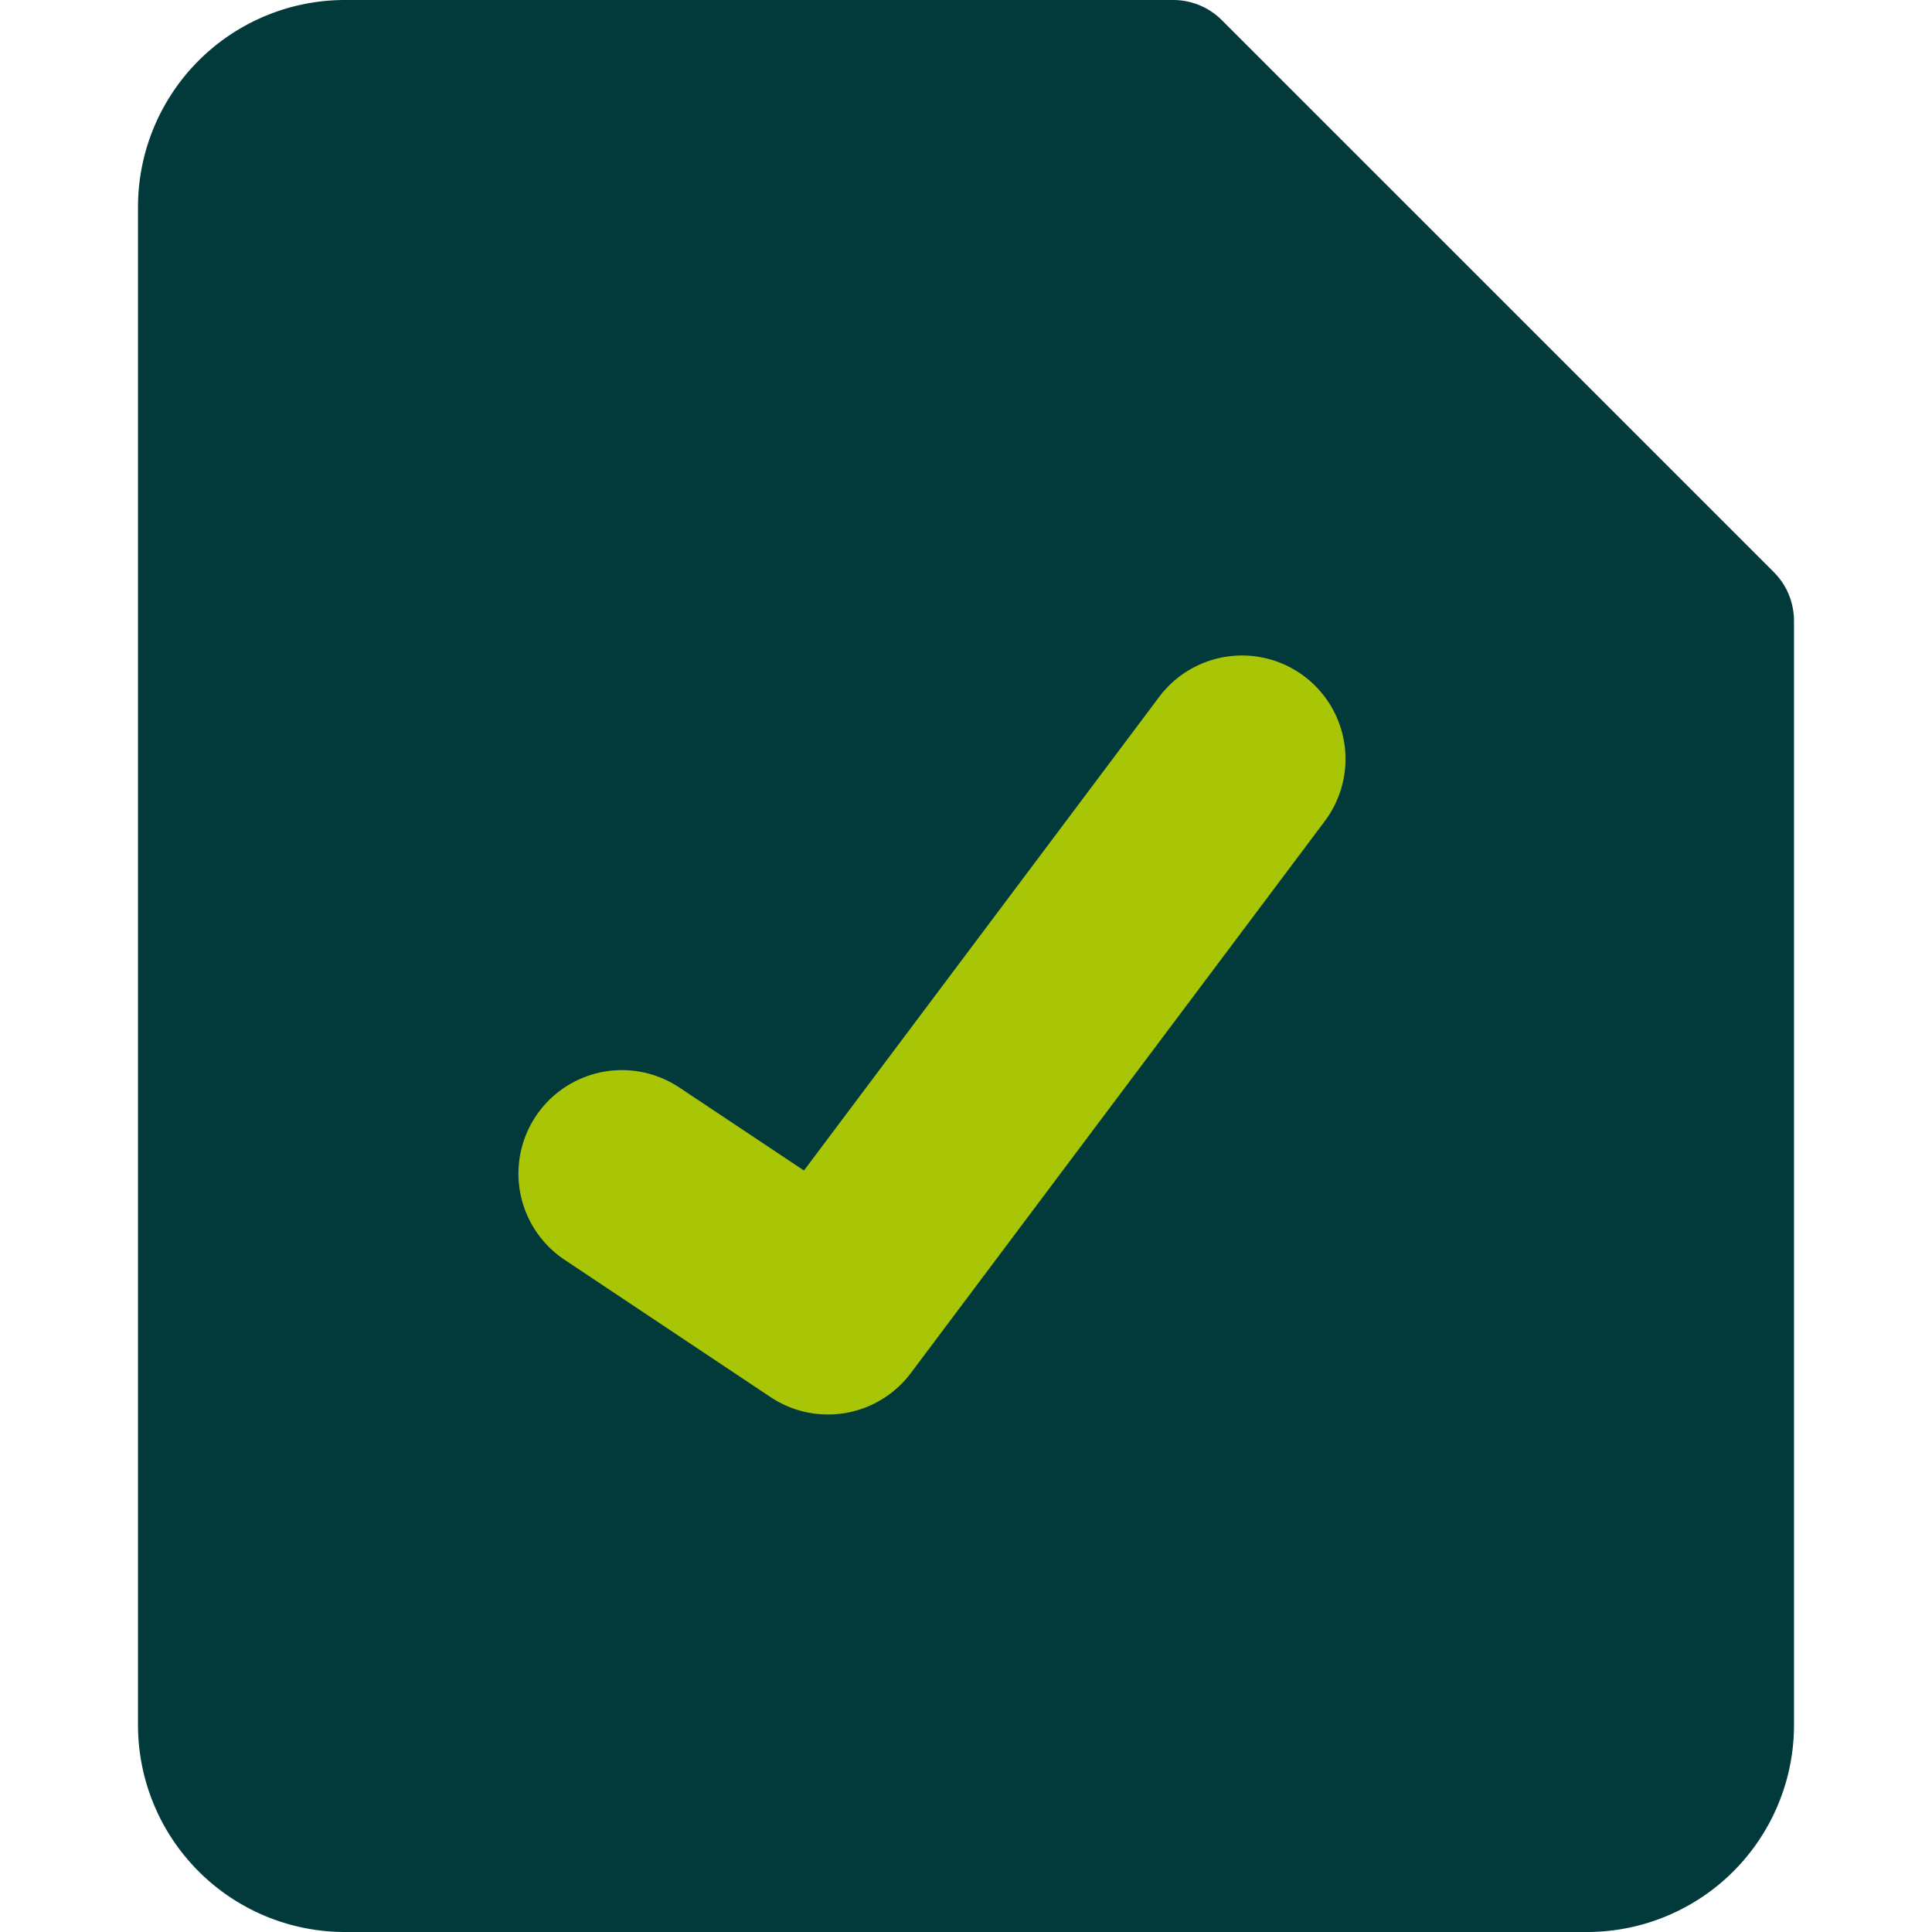
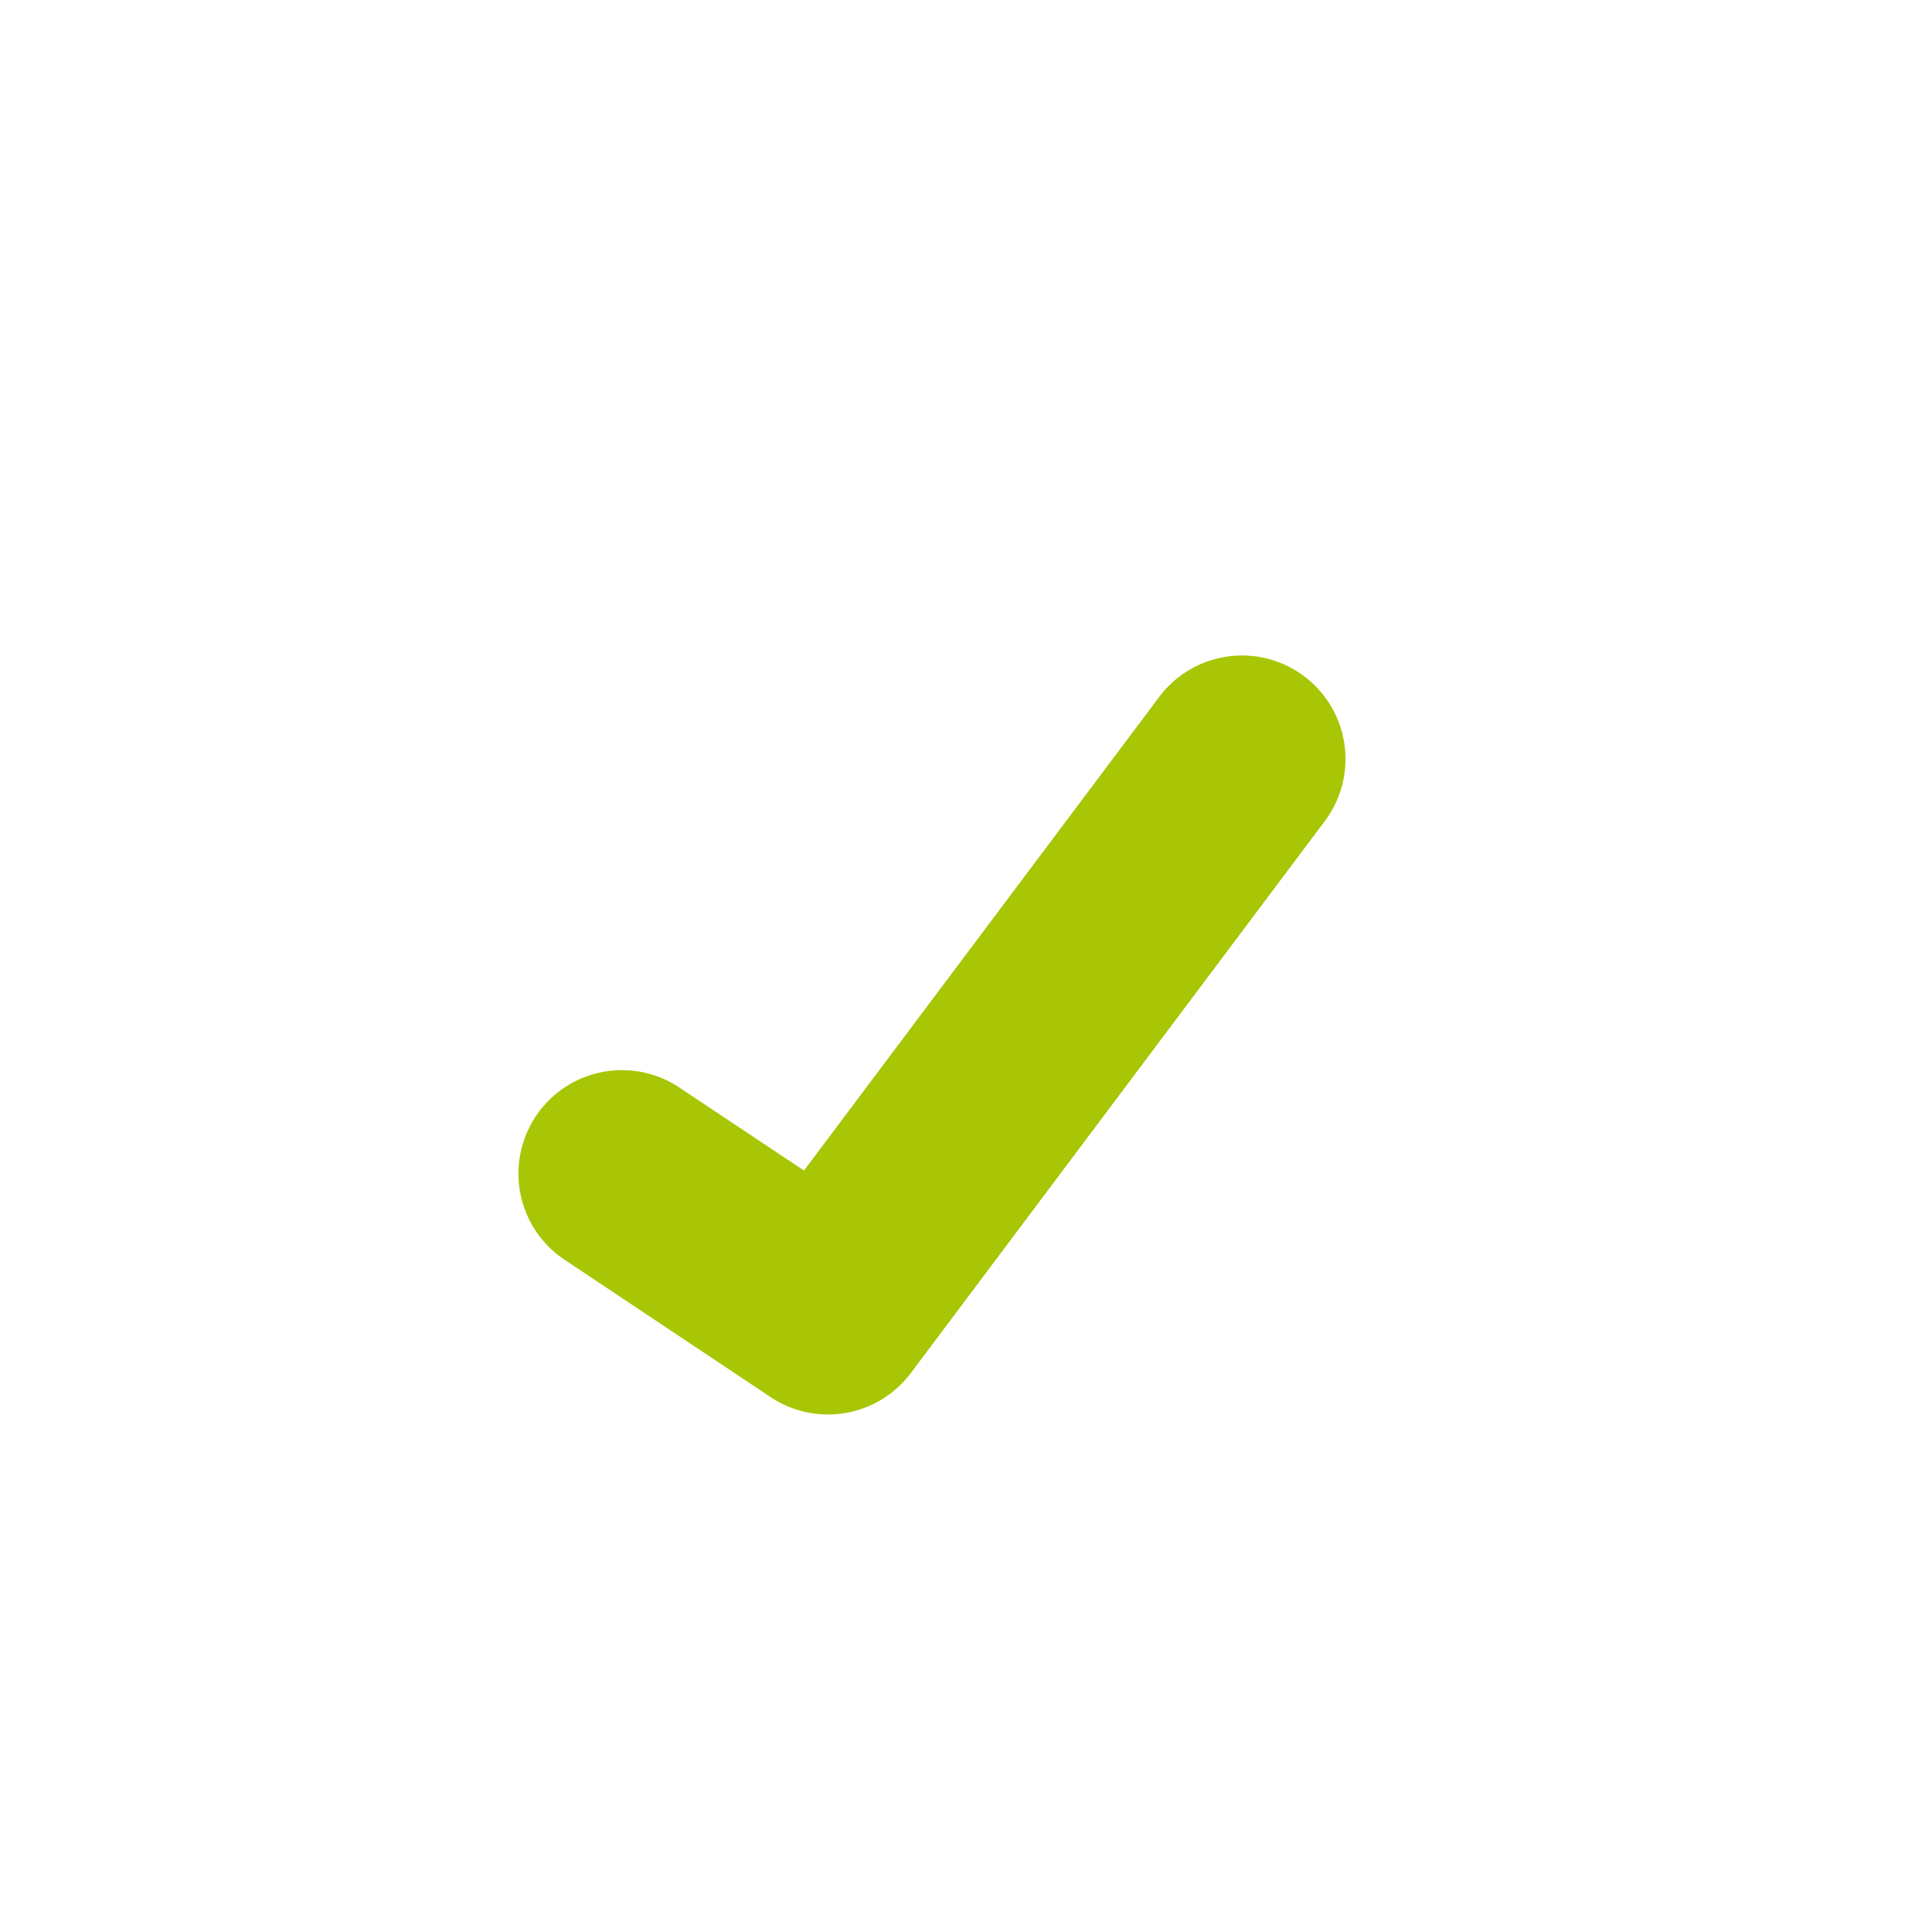
<svg xmlns="http://www.w3.org/2000/svg" fill="none" viewBox="0 0 14 14">
  <g id="file-check--file-common-check">
-     <path id="Union" fill="#023a3c" d="M2.5 0A1.5 1.5 0 0 0 1 1.5v11A1.5 1.5 0 0 0 2.5 14h9a1.5 1.5 0 0 0 1.5-1.5v-8a.5.5 0 0 0-.146-.354l-4-4A.5.5 0 0 0 8.5 0h-6Z" />
    <path id="Vector 1454 (Stroke)" fill="#a9c606" fill-rule="evenodd" d="M9.45 4.9a.75.75 0 0 1 .15 1.05l-3 4a.75.75 0 0 1-1.016.174l-1.5-1a.75.75 0 0 1 .832-1.248l.91.606L8.4 5.05a.75.75 0 0 1 1.05-.15Z" clip-rule="evenodd" />
  </g>
</svg>